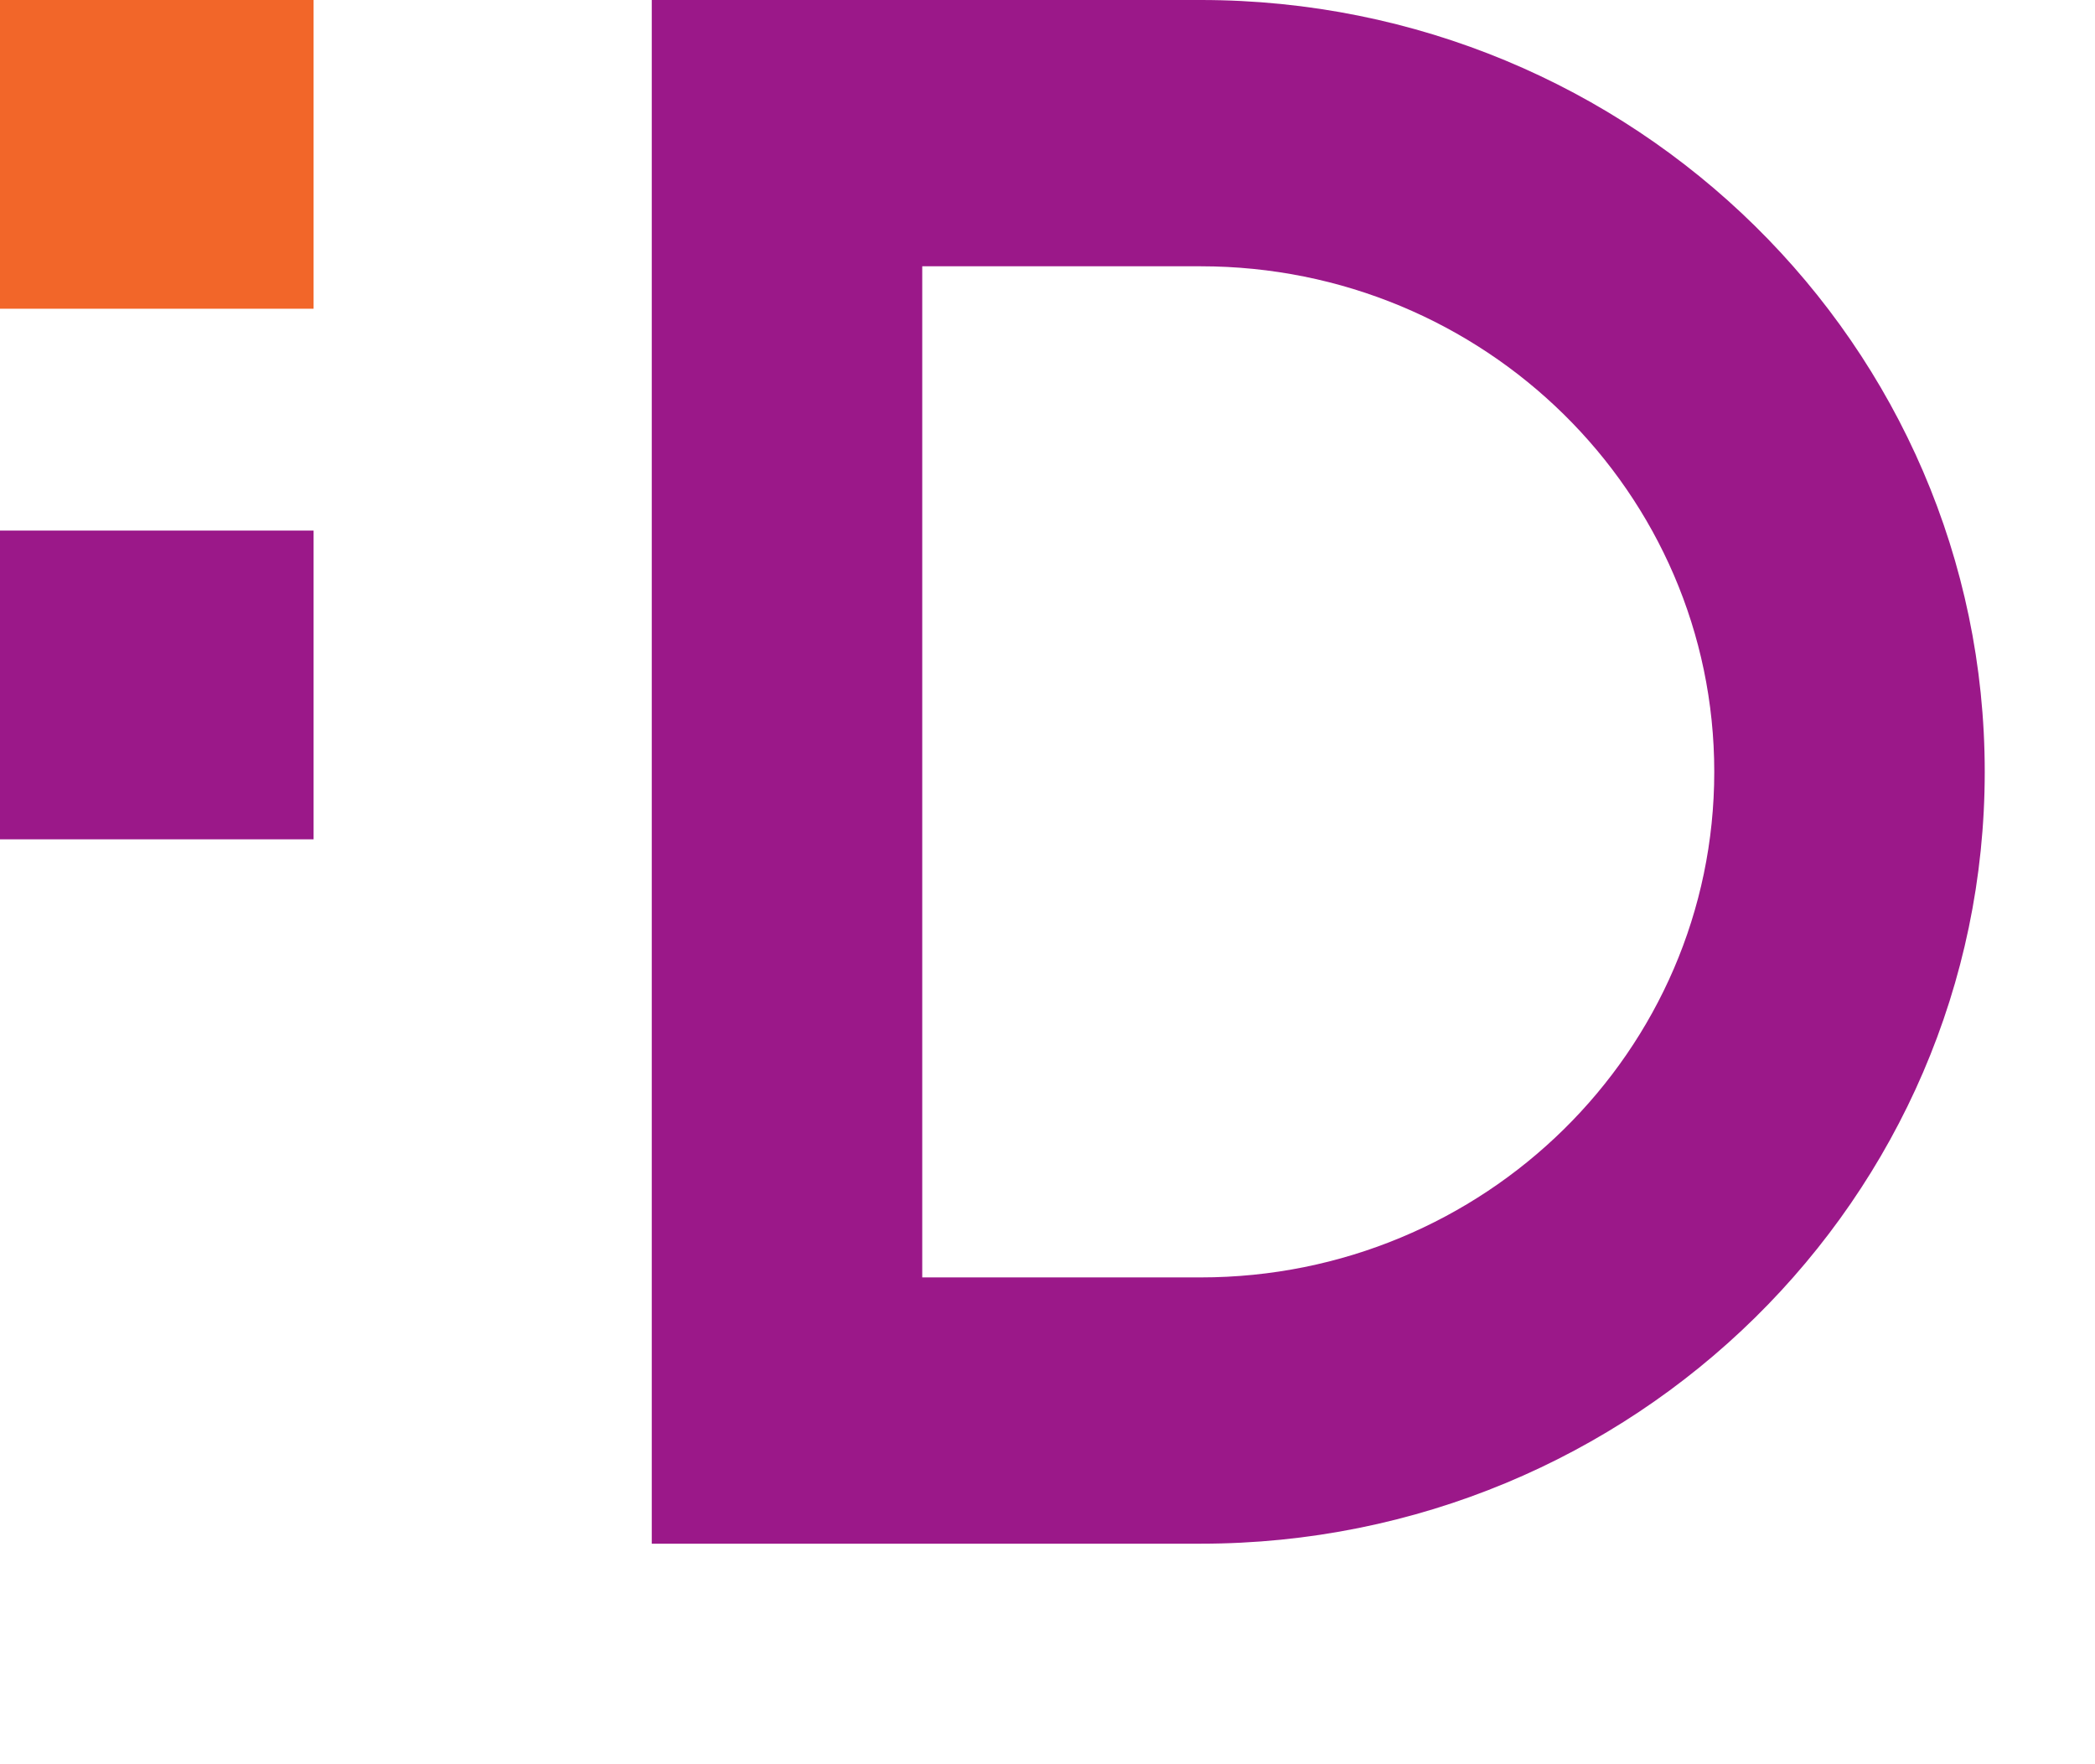
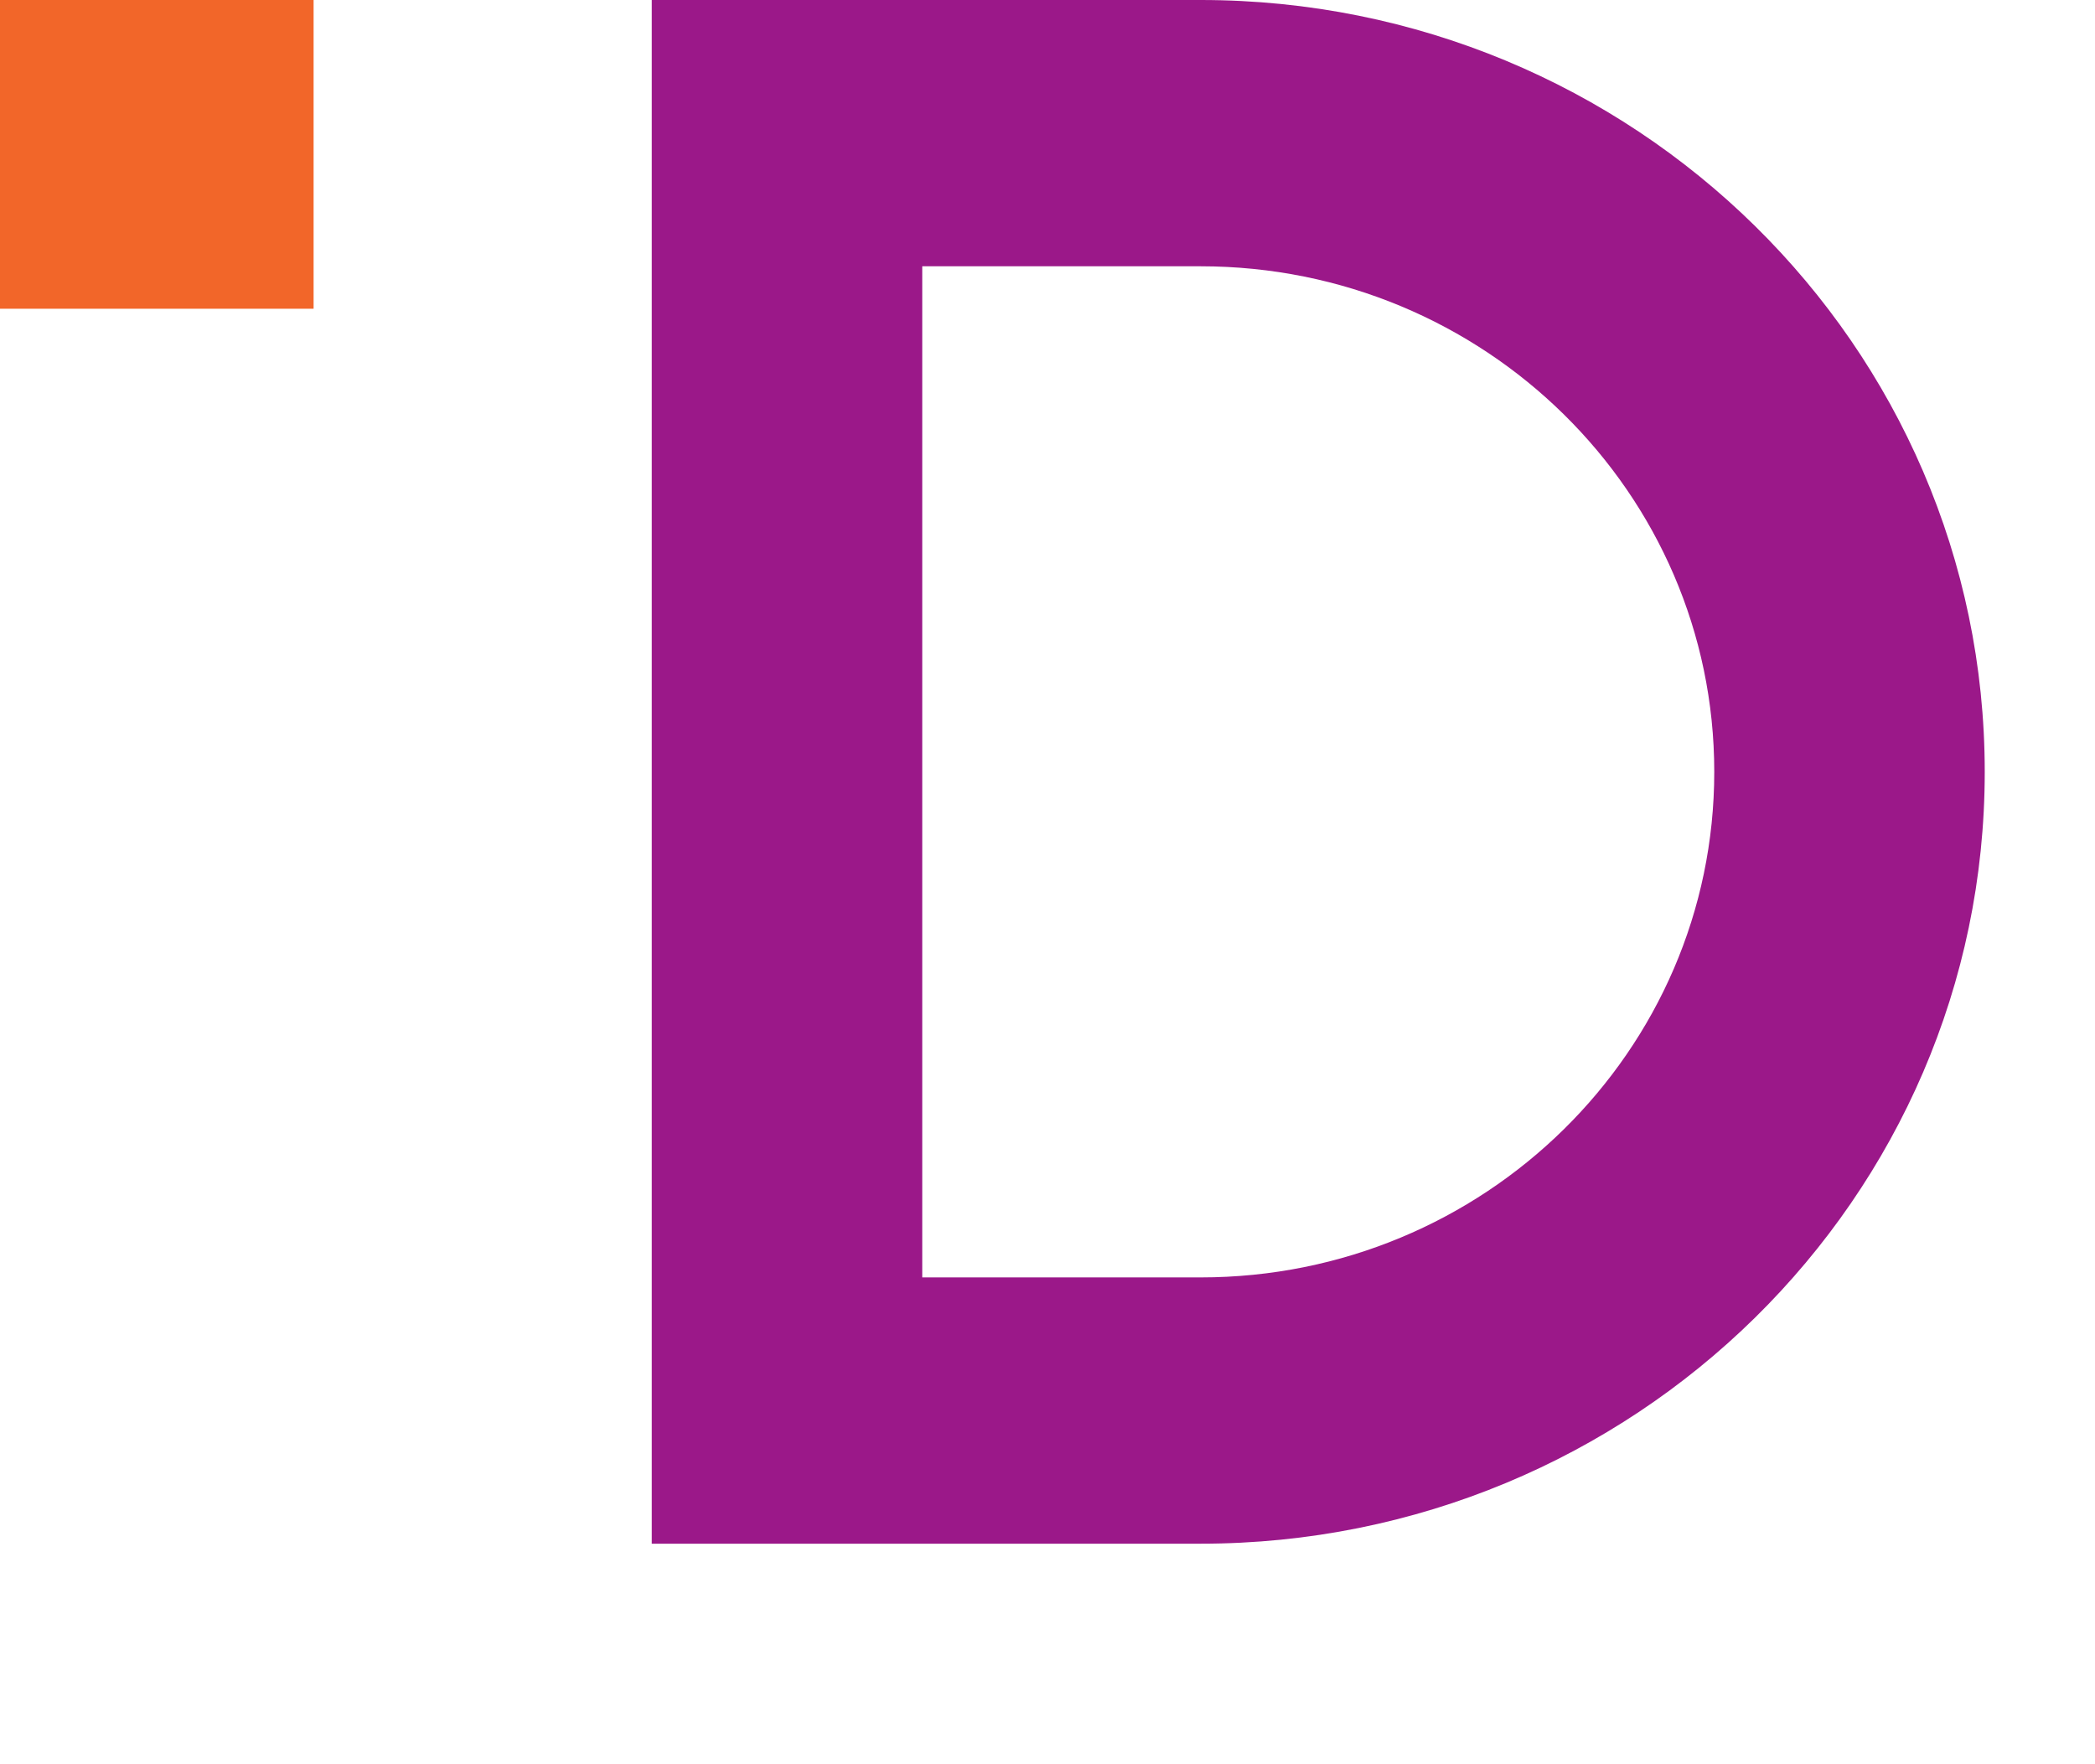
<svg xmlns="http://www.w3.org/2000/svg" width="19" height="16" viewBox="0 0 19 16" fill="none">
  <path fill-rule="evenodd" clip-rule="evenodd" d="M10.889 2.415H8.364V11.585H10.889C13.461 11.585 15.547 9.532 15.547 7C15.547 4.468 13.461 2.415 10.889 2.415ZM5.911 0V14H10.889C14.816 14 18 10.866 18 7C18 3.134 14.816 0 10.889 0H5.911Z" fill="#9B1889" />
  <rect width="2.844" height="2.8" fill="#F26629" />
-   <rect y="4.812" width="2.844" height="2.8" fill="#9B1889" />
</svg>